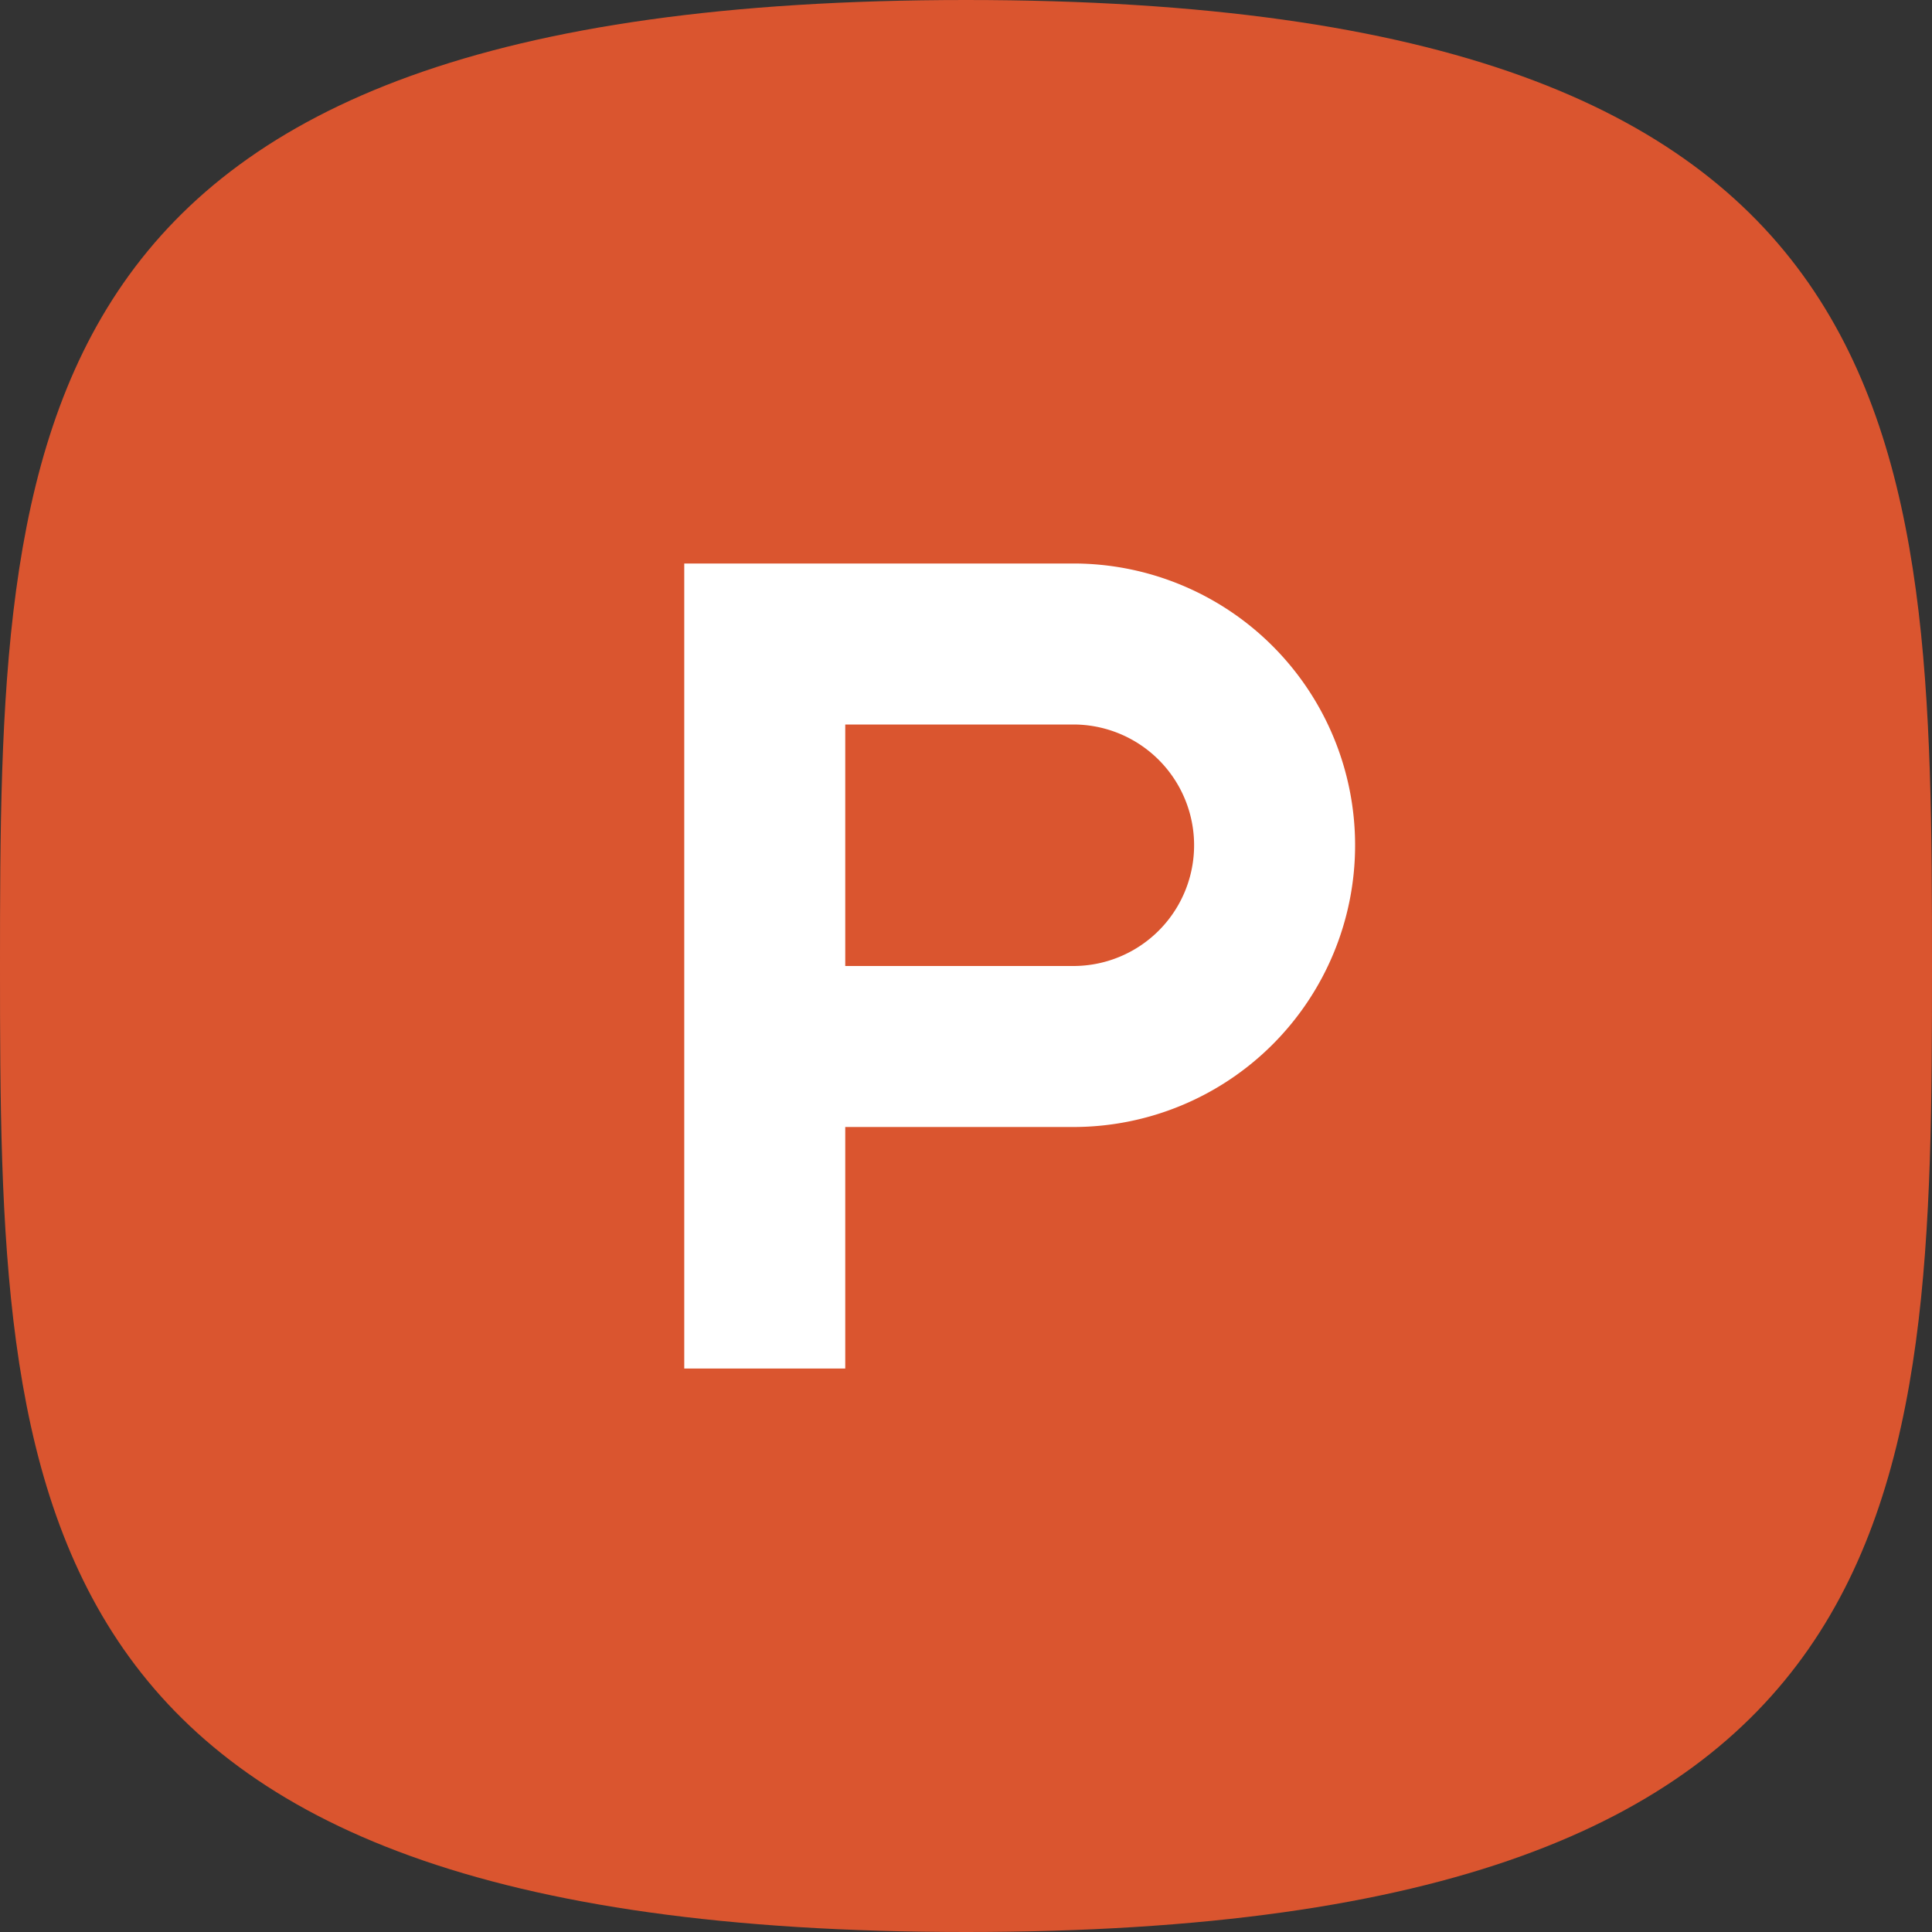
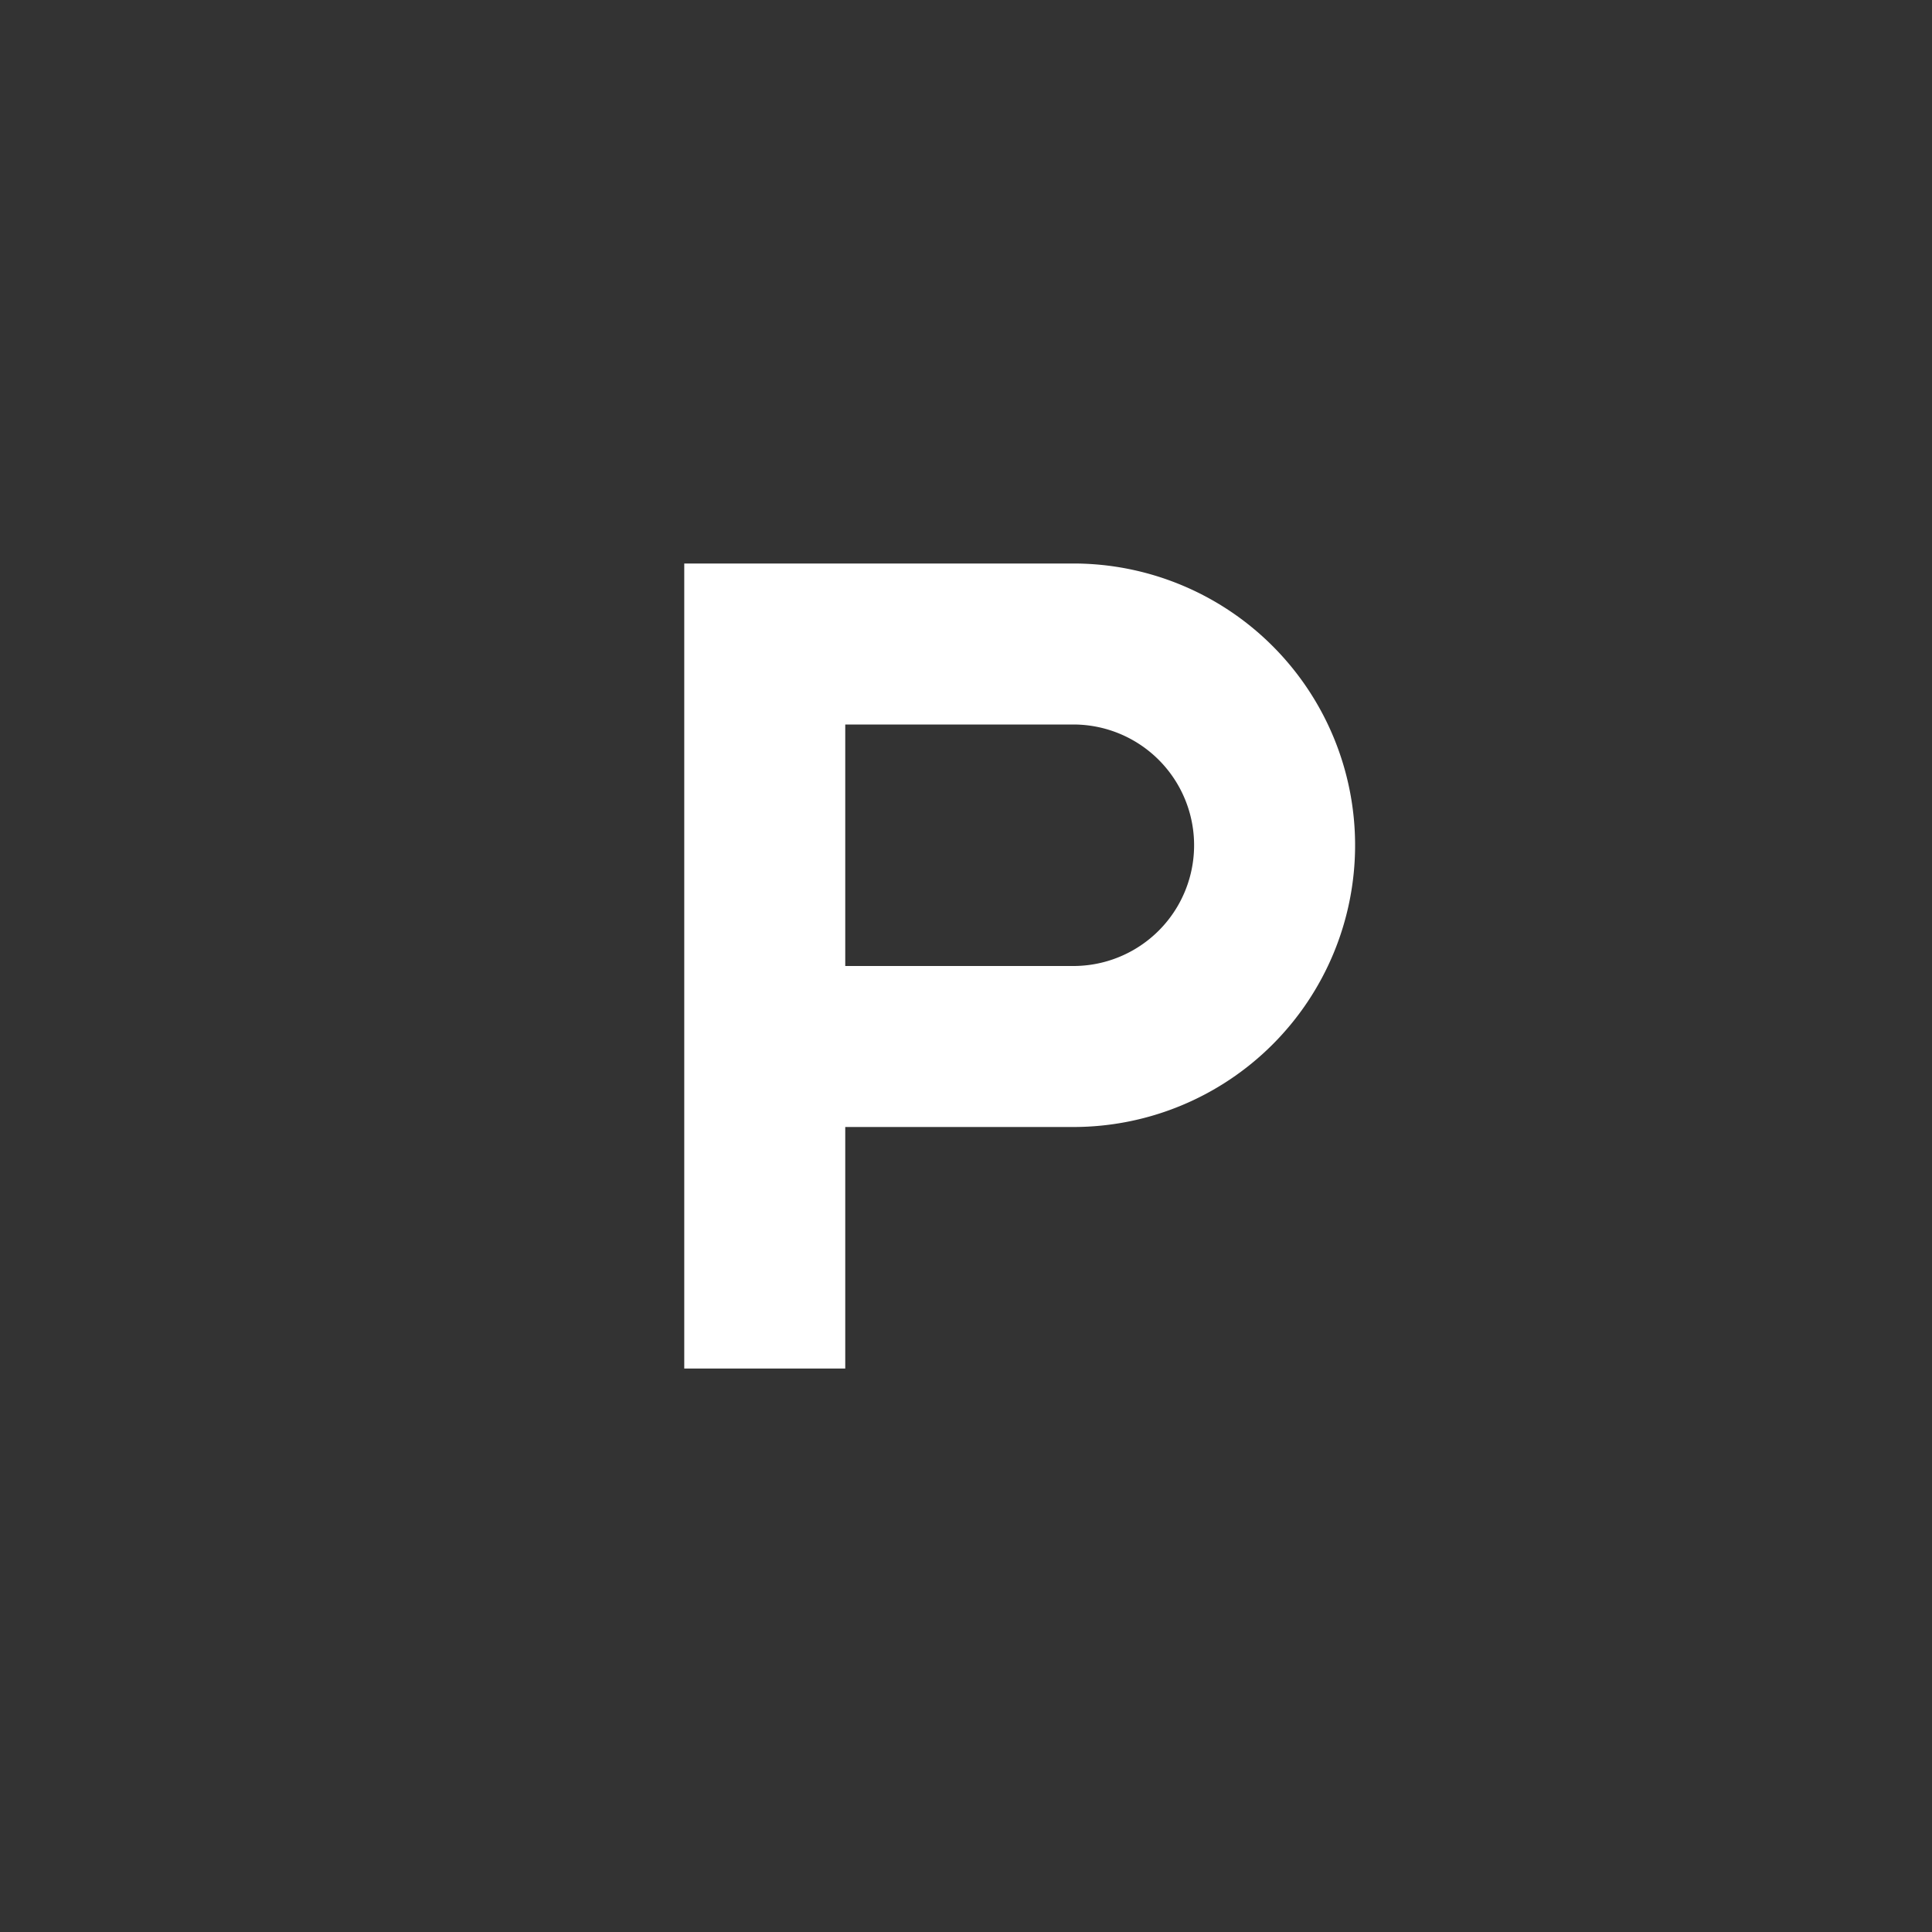
<svg xmlns="http://www.w3.org/2000/svg" width="48" height="48">
  <rect width="100%" height="100%" fill="#333333" stroke="none" />
  <g fill="none" fill-rule="nonzero">
-     <path d="M24 48c23.815 0 24-10.745 24-24S47.815 0 24 0 0 10.745 0 24s.185 24 24 24z" fill="#DA552F" />
    <path d="M26.667 24H21v-6h5.667a3 3 0 010 6m0-10H17v20h4v-6h5.667a7 7 0 000-14" fill="#FFF" />
  </g>
</svg>